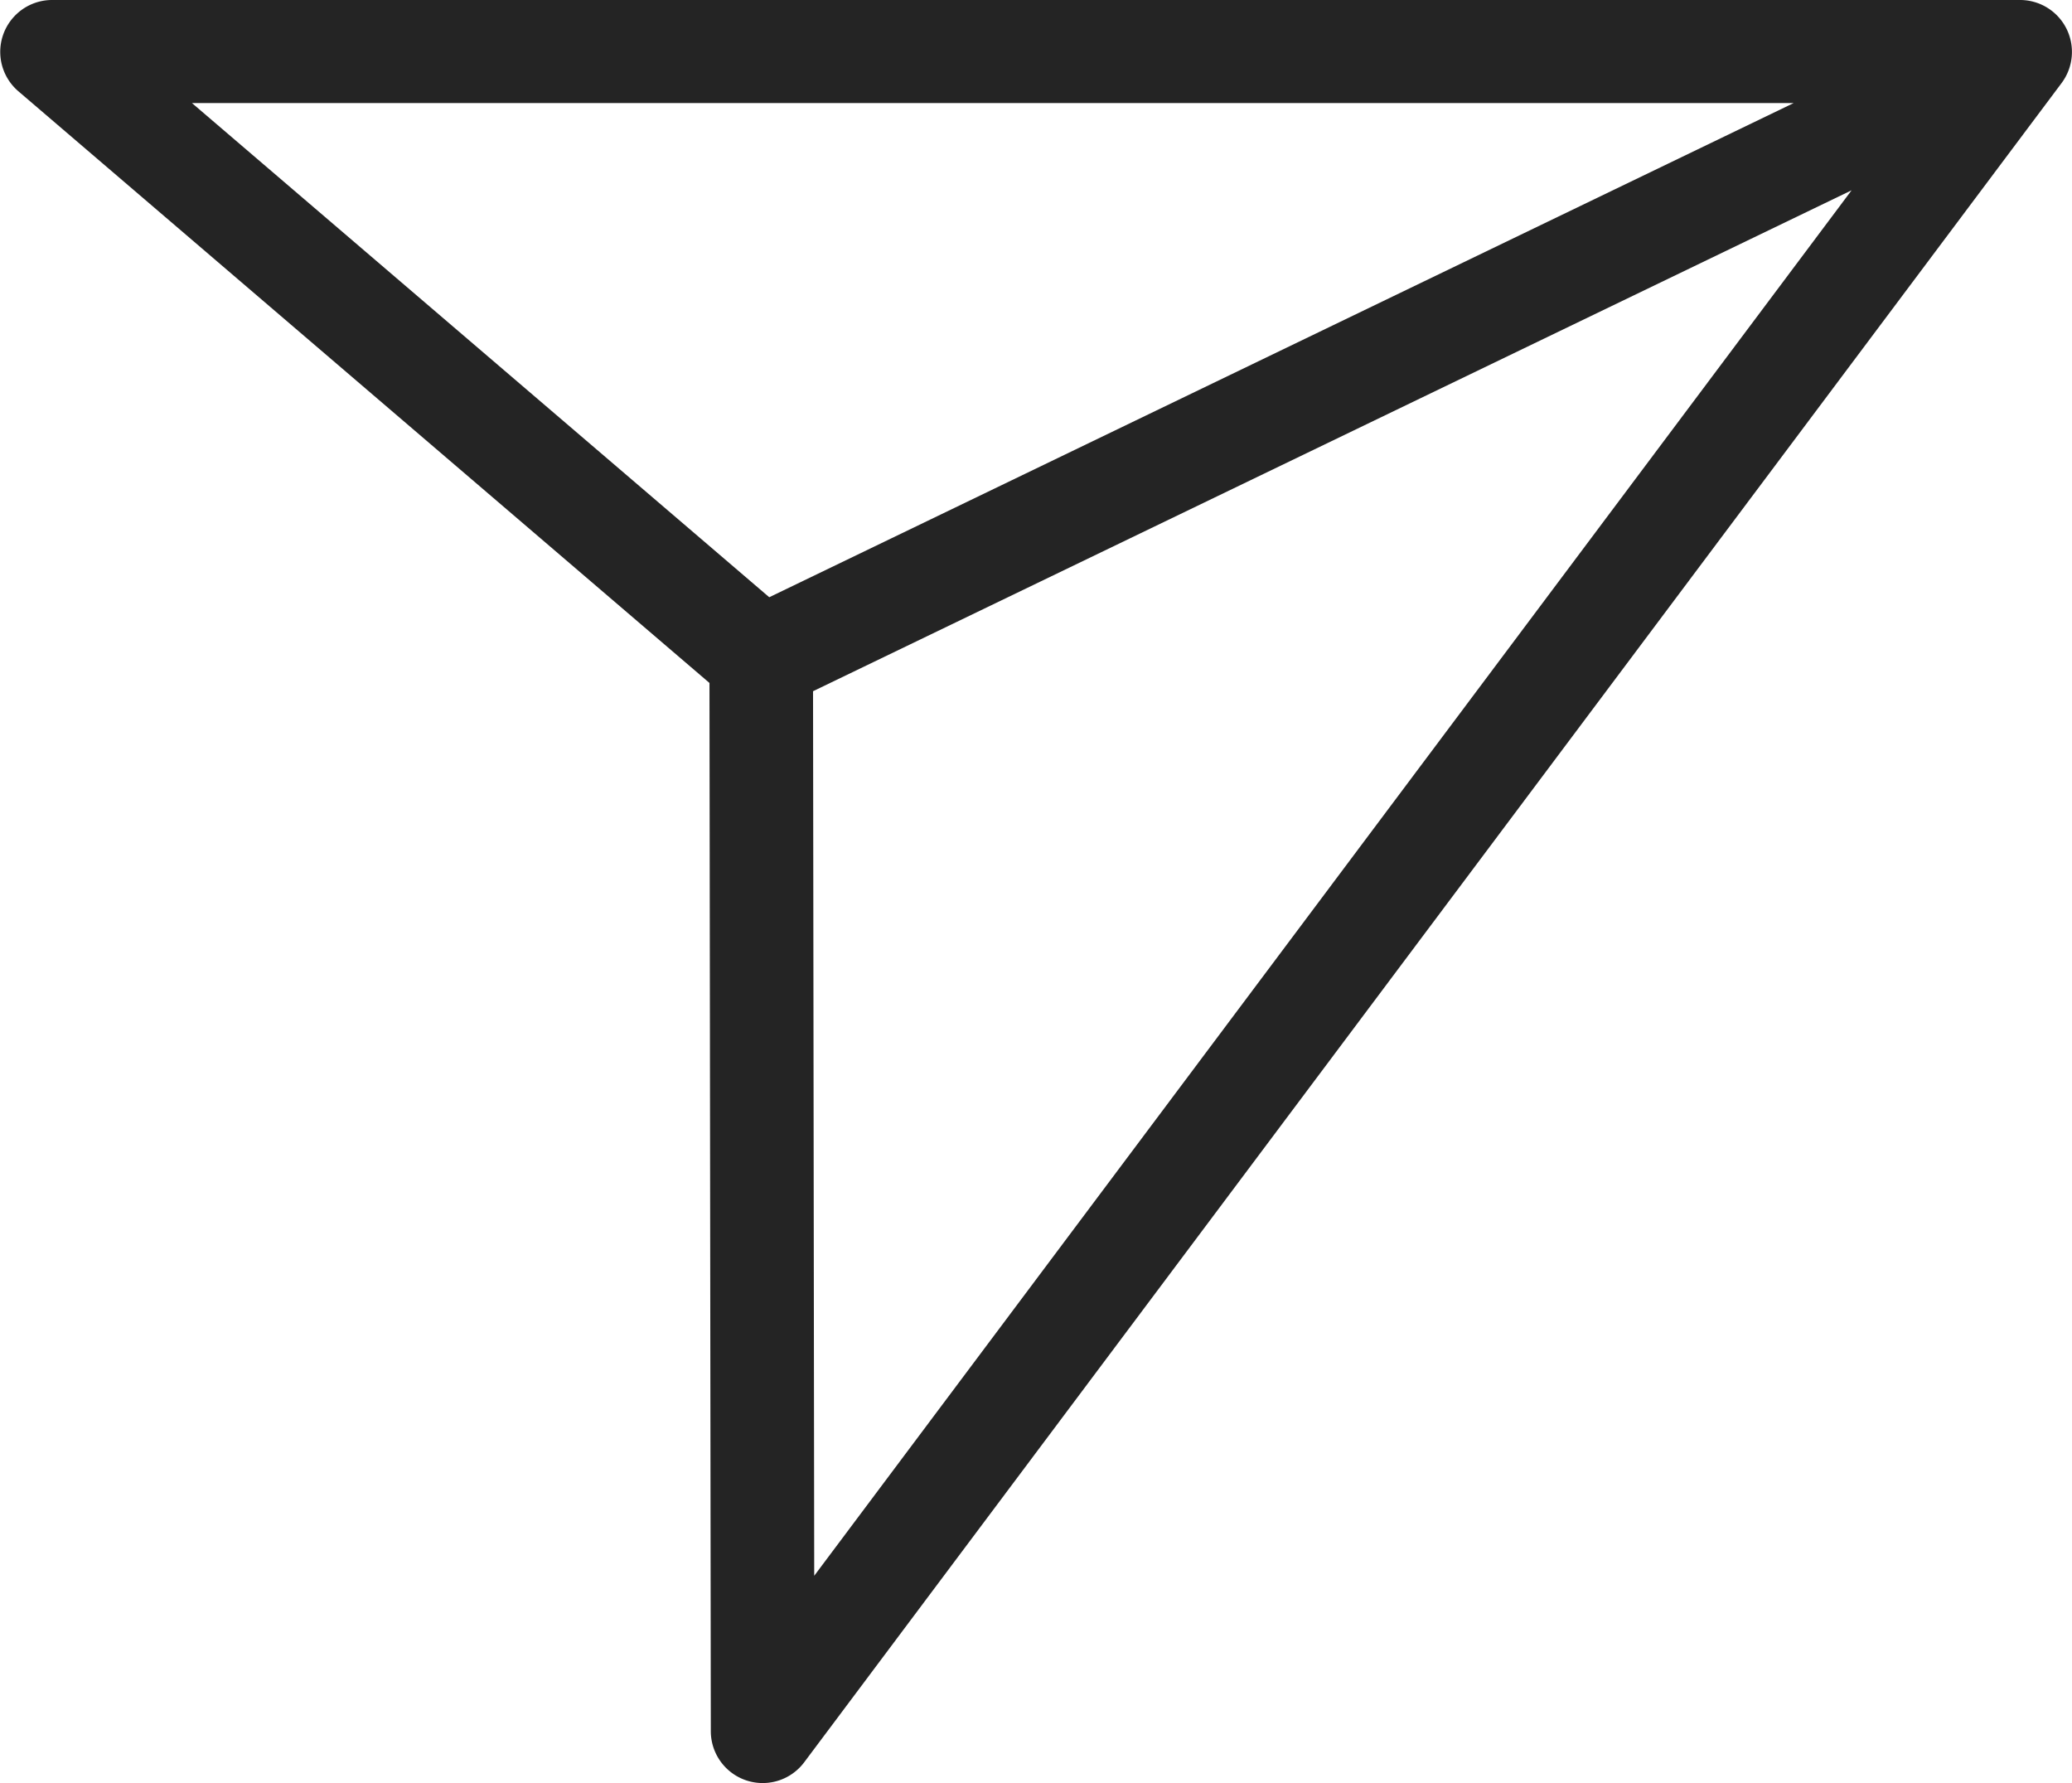
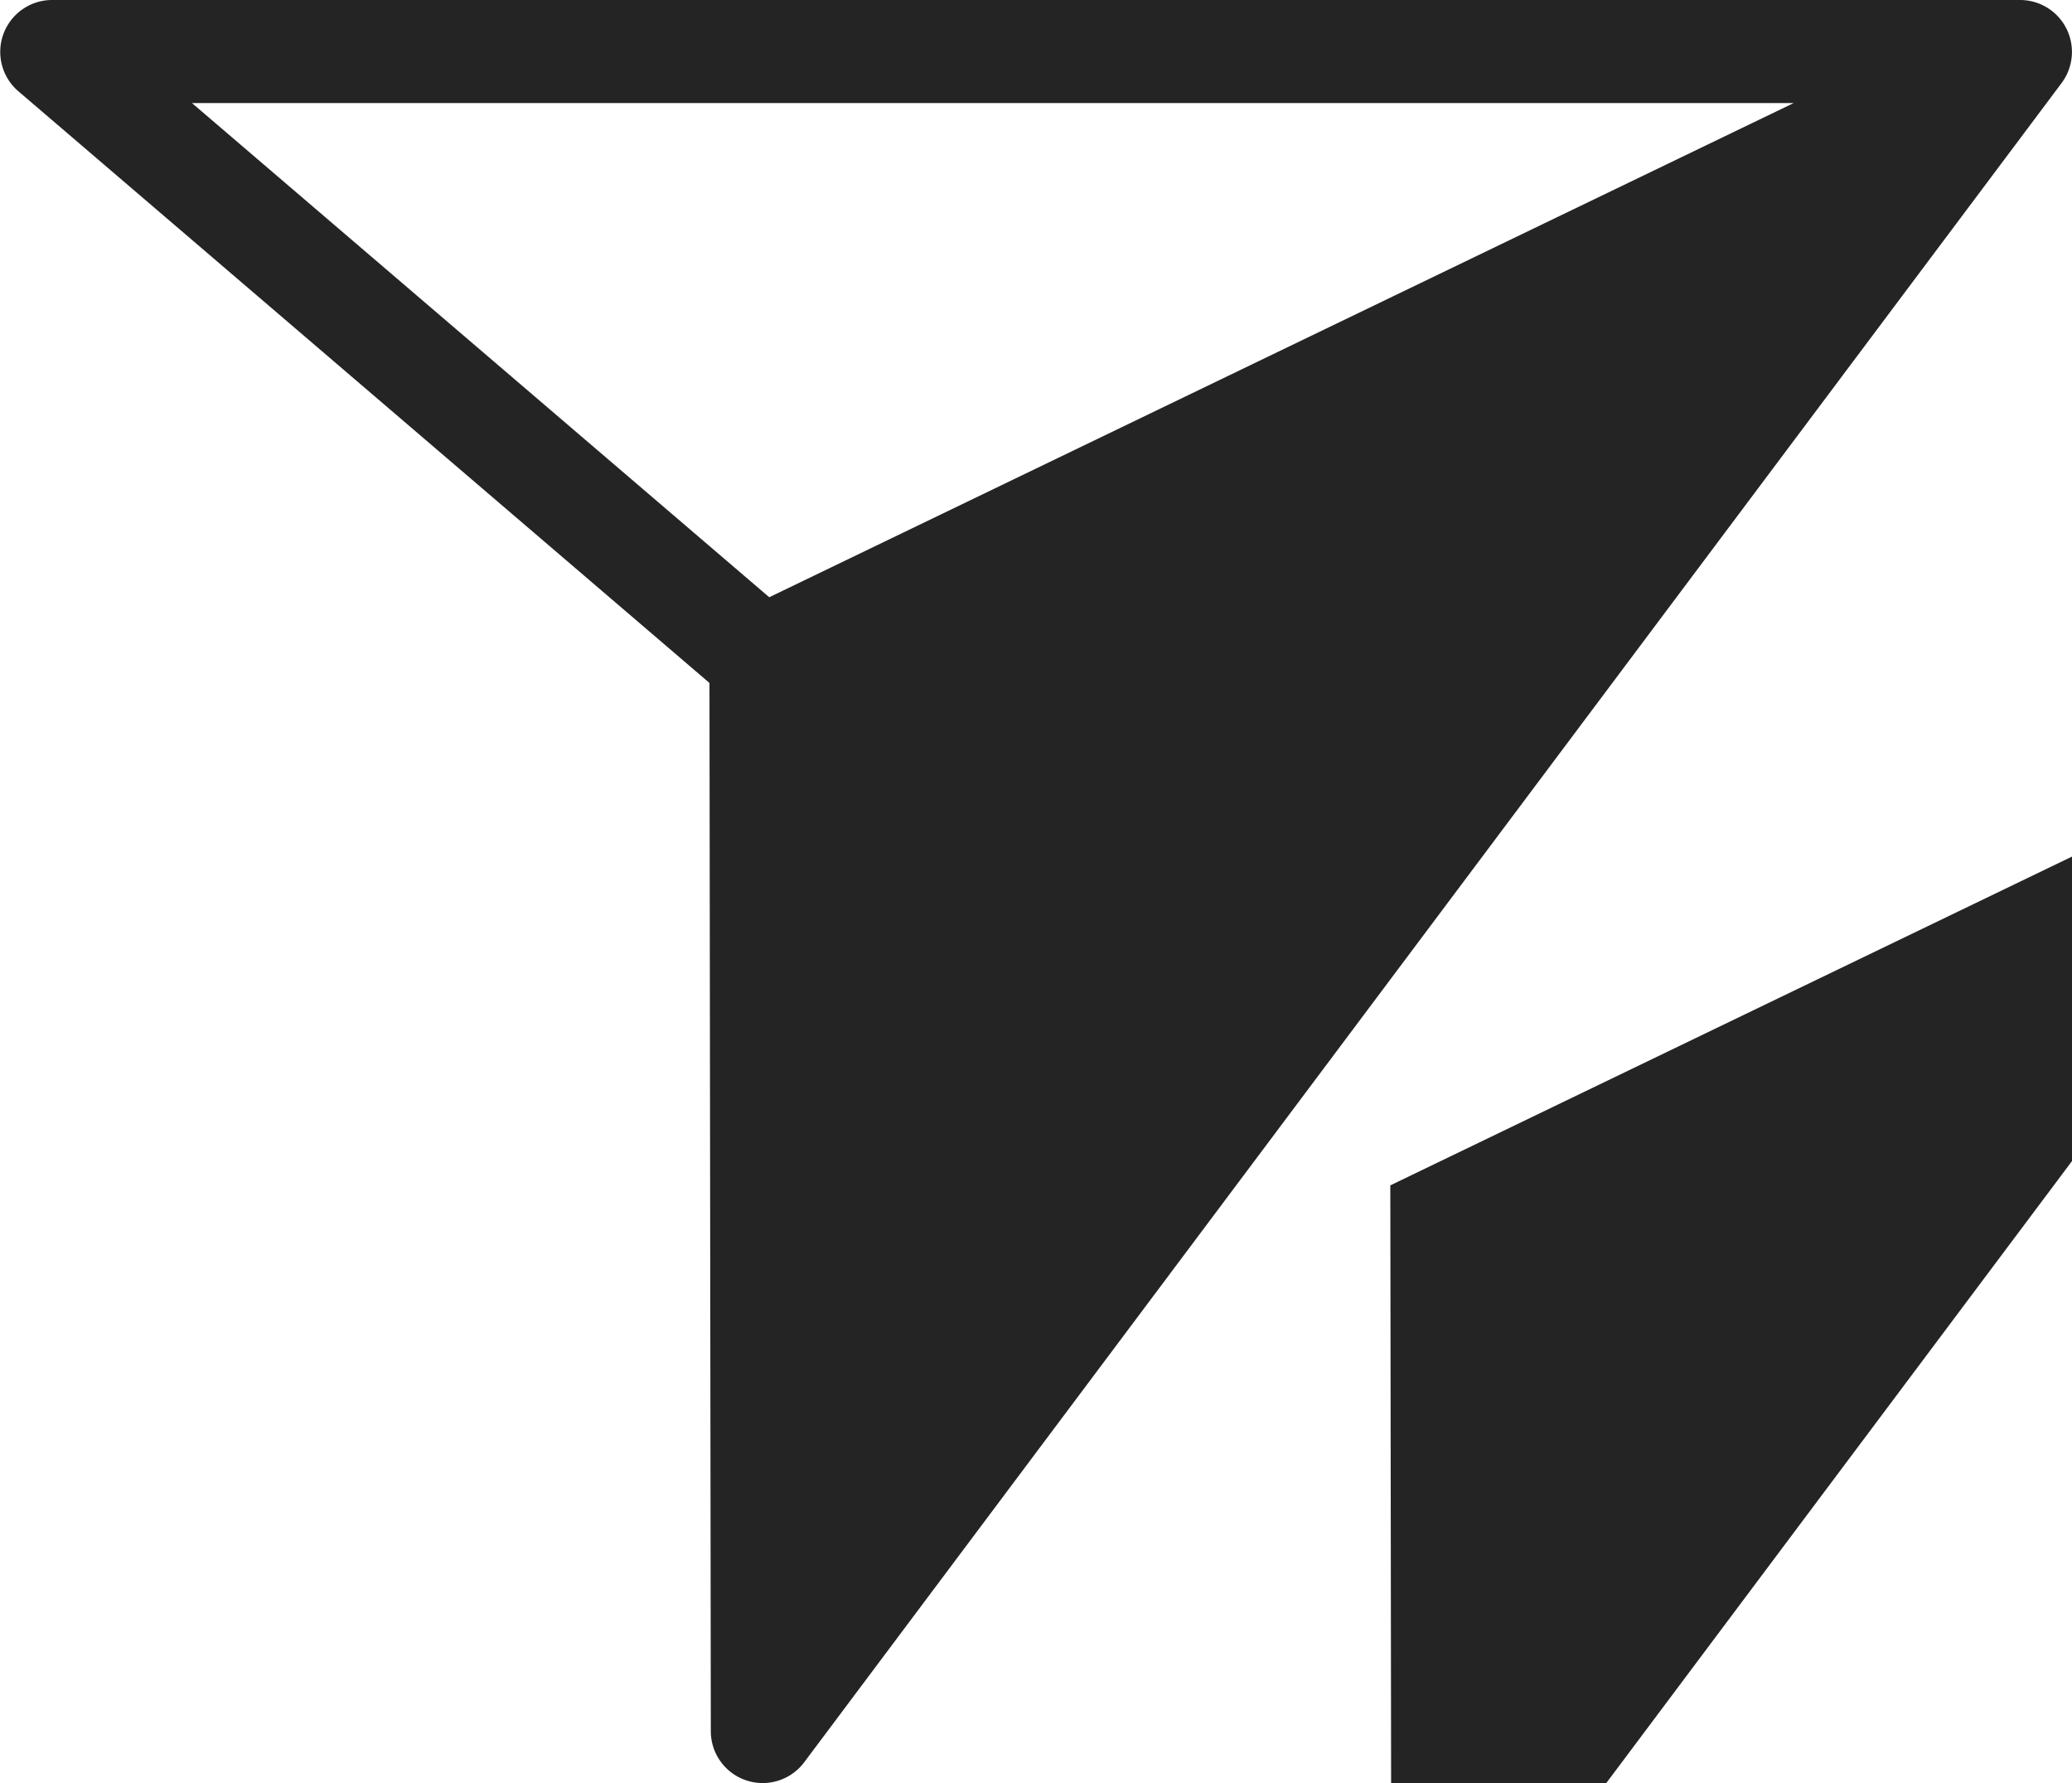
<svg xmlns="http://www.w3.org/2000/svg" width="12.304" height="10.588" viewBox="0 0 12.304 10.588">
-   <path id="패스_52" data-name="패스 52" d="M438.141,34.358a.308.308,0,0,0-.275-.17H426.178a.308.308,0,0,0-.2.541l4.105,3.514.008,6.225a.308.308,0,0,0,.554.184l5.442-7.267,2.026-2.705A.309.309,0,0,0,438.141,34.358ZM427.01,34.8h9.511l-6.083,2.934Zm3.688,3.492,6.167-2.974-6.16,8.226Z" transform="translate(-425.87 -34.188)" fill="#242424" />
+   <path id="패스_52" data-name="패스 52" d="M438.141,34.358a.308.308,0,0,0-.275-.17H426.178a.308.308,0,0,0-.2.541l4.105,3.514.008,6.225a.308.308,0,0,0,.554.184l5.442-7.267,2.026-2.705A.309.309,0,0,0,438.141,34.358ZM427.01,34.8h9.511l-6.083,2.934m3.688,3.492,6.167-2.974-6.16,8.226Z" transform="translate(-425.87 -34.188)" fill="#242424" />
</svg>